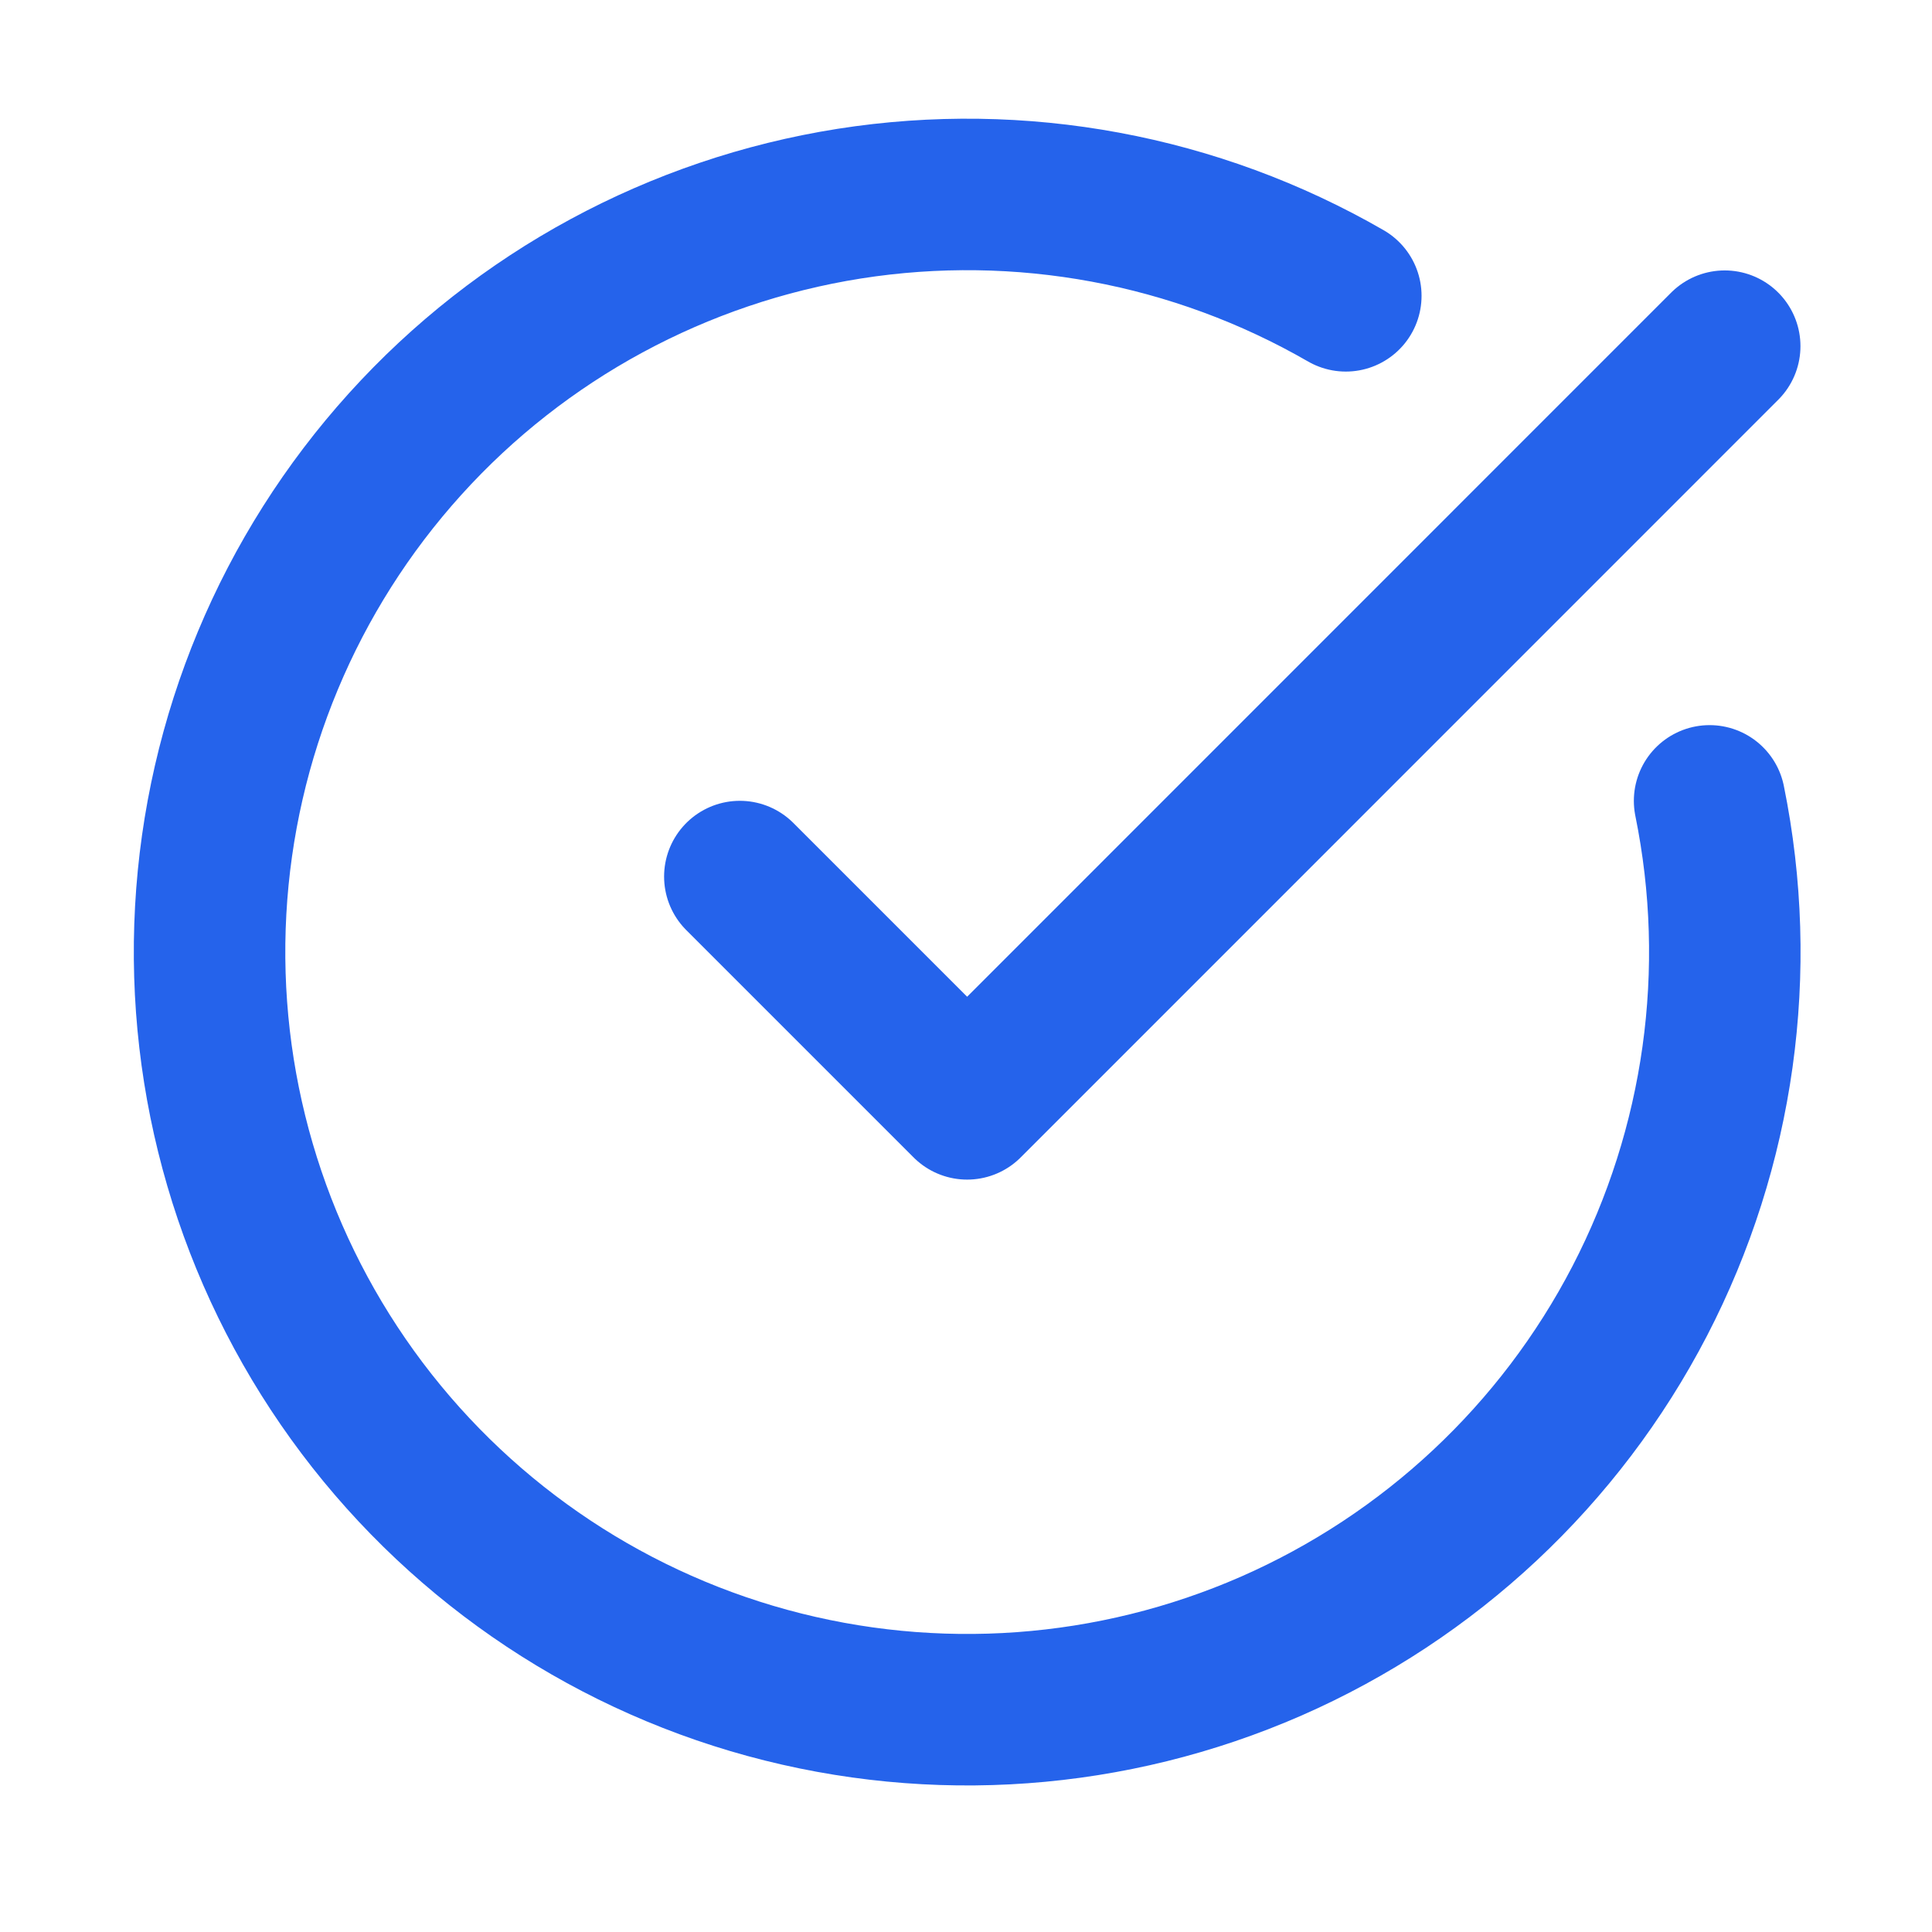
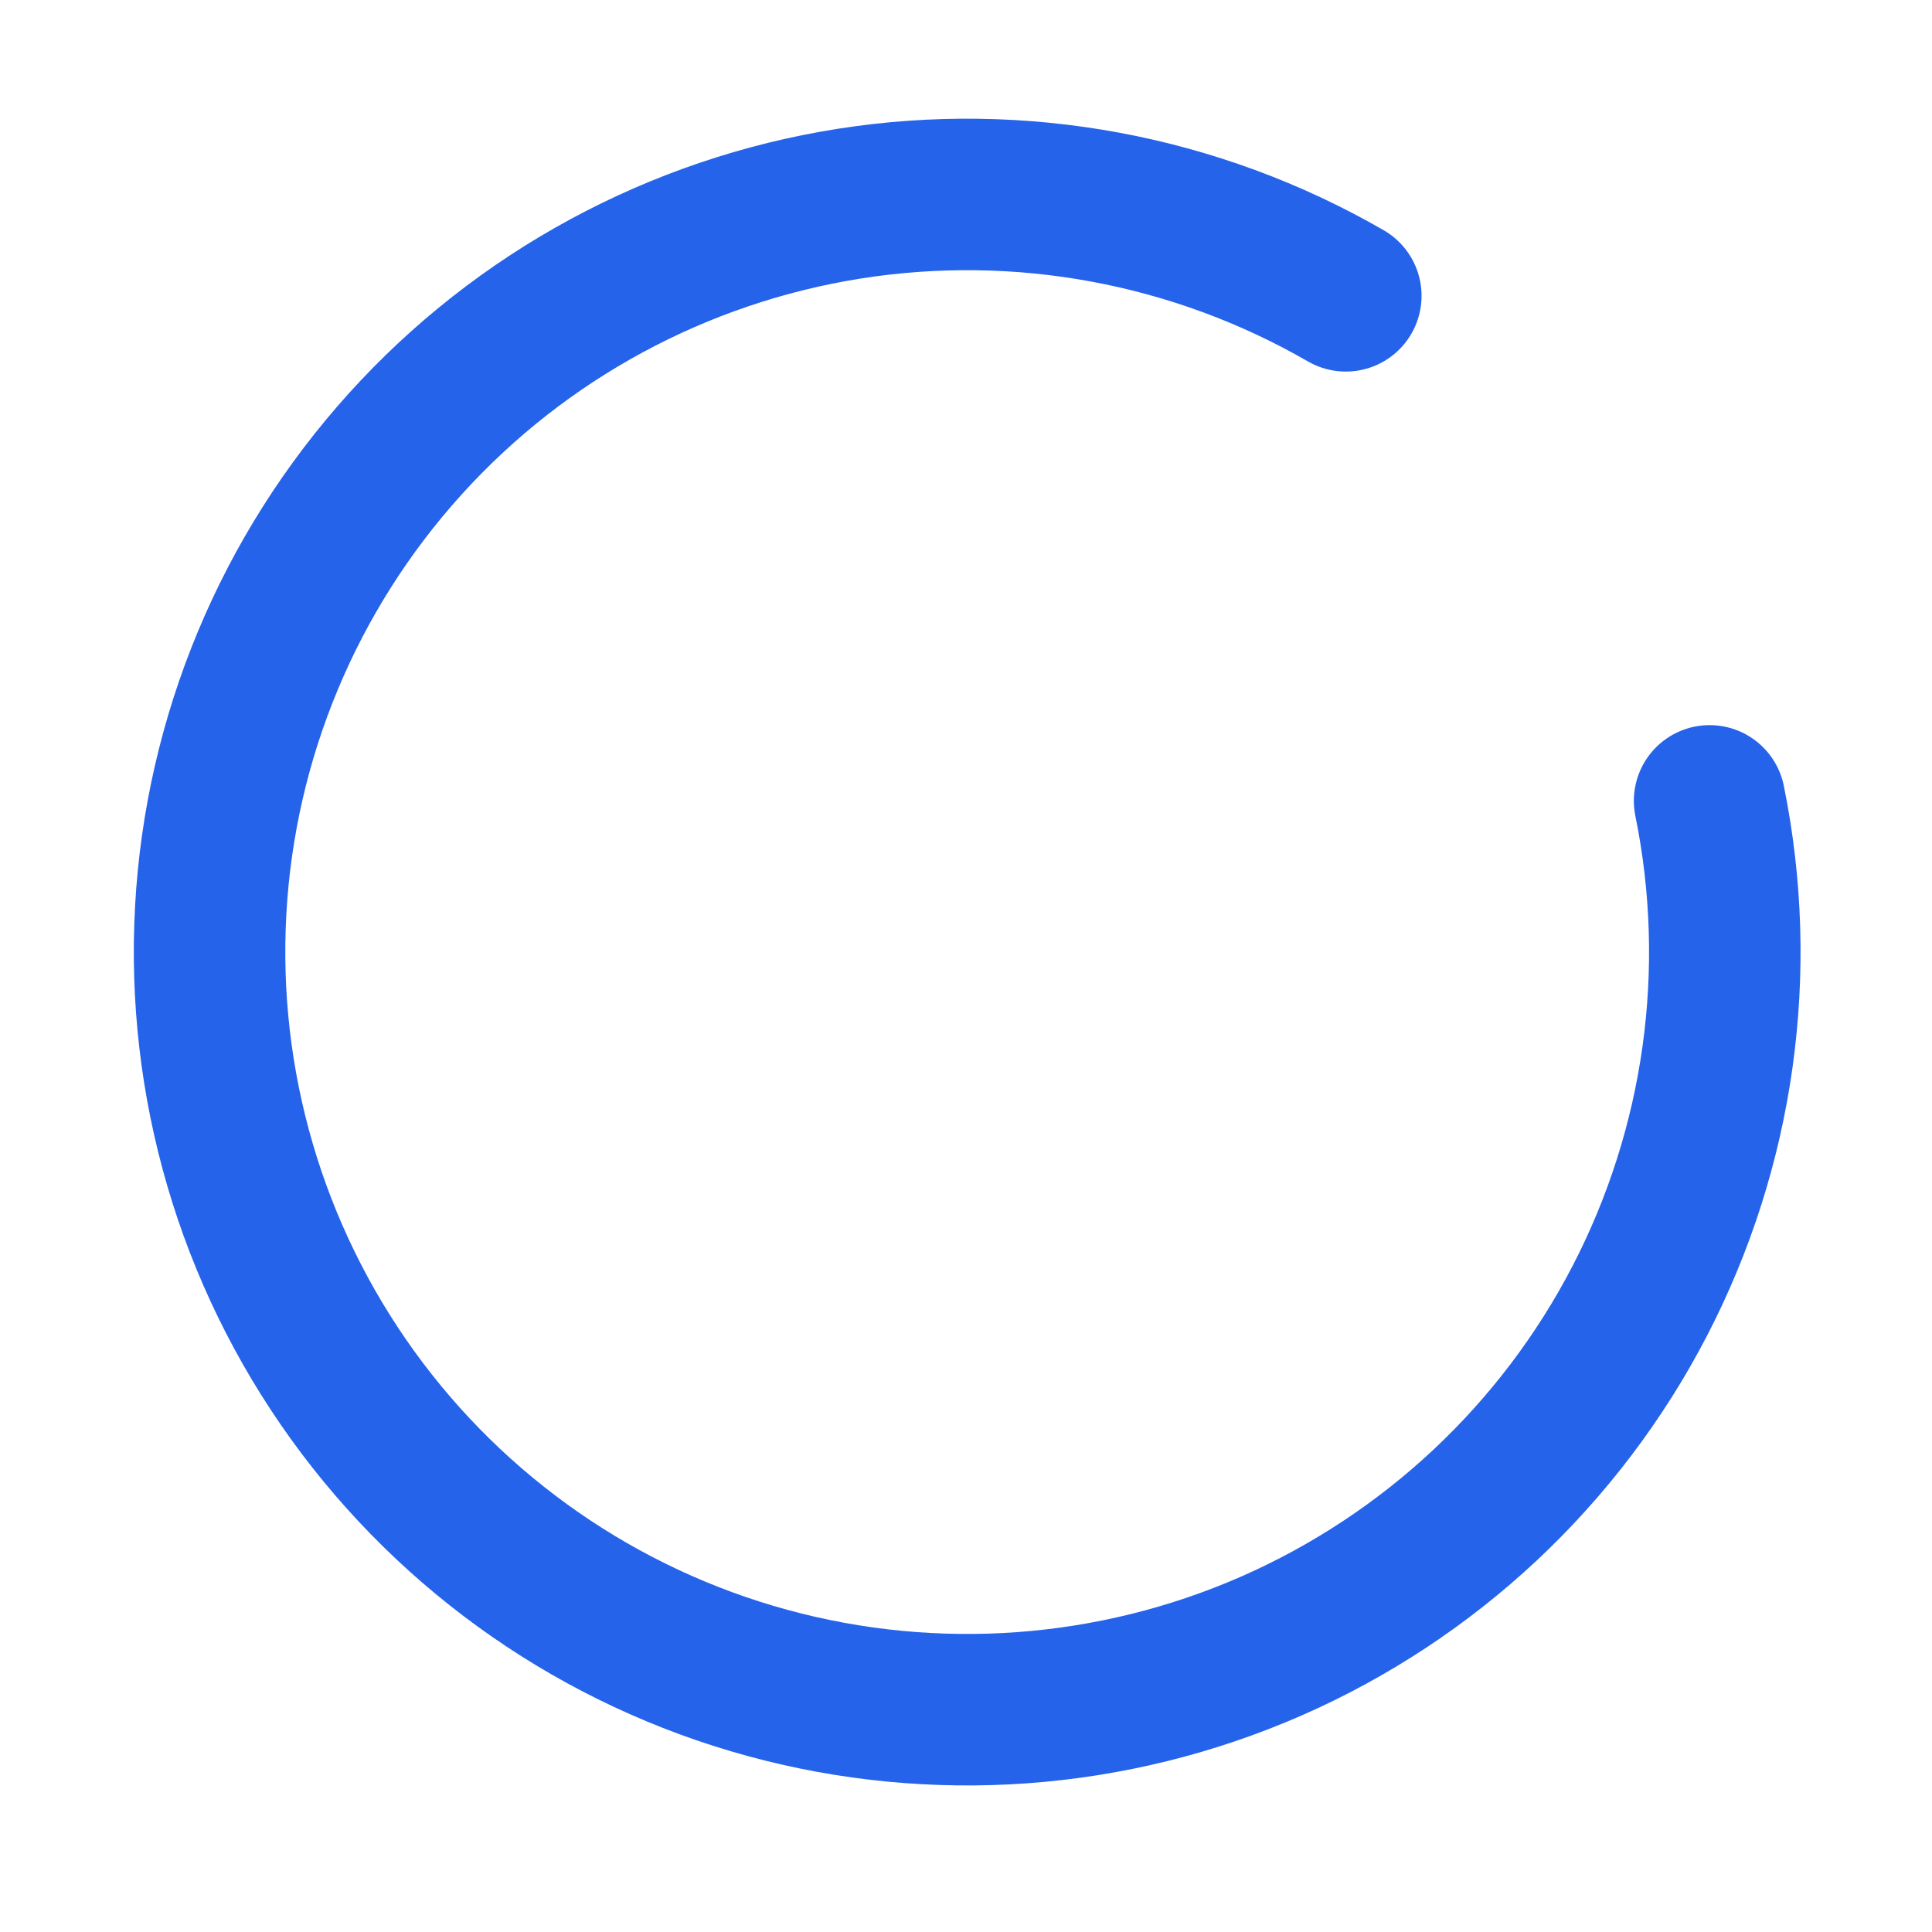
<svg xmlns="http://www.w3.org/2000/svg" width="17" height="17" viewBox="0 0 17 17" fill="none">
  <path d="M15.043 7.047C15.347 8.541 15.13 10.094 14.428 11.448C13.726 12.801 12.581 13.873 11.184 14.485C9.787 15.096 8.223 15.21 6.752 14.808C5.281 14.406 3.992 13.511 3.101 12.274C2.21 11.037 1.77 9.531 1.854 8.009C1.938 6.486 2.542 5.039 3.565 3.907C4.587 2.776 5.967 2.03 7.473 1.792C8.979 1.555 10.521 1.841 11.842 2.603" stroke="#2563EB" stroke-width="1.333" stroke-linecap="round" stroke-linejoin="round" />
-   <path d="M6.51 7.713L8.51 9.713L15.176 3.046" stroke="#2563EB" stroke-width="1.333" stroke-linecap="round" stroke-linejoin="round" />
</svg>